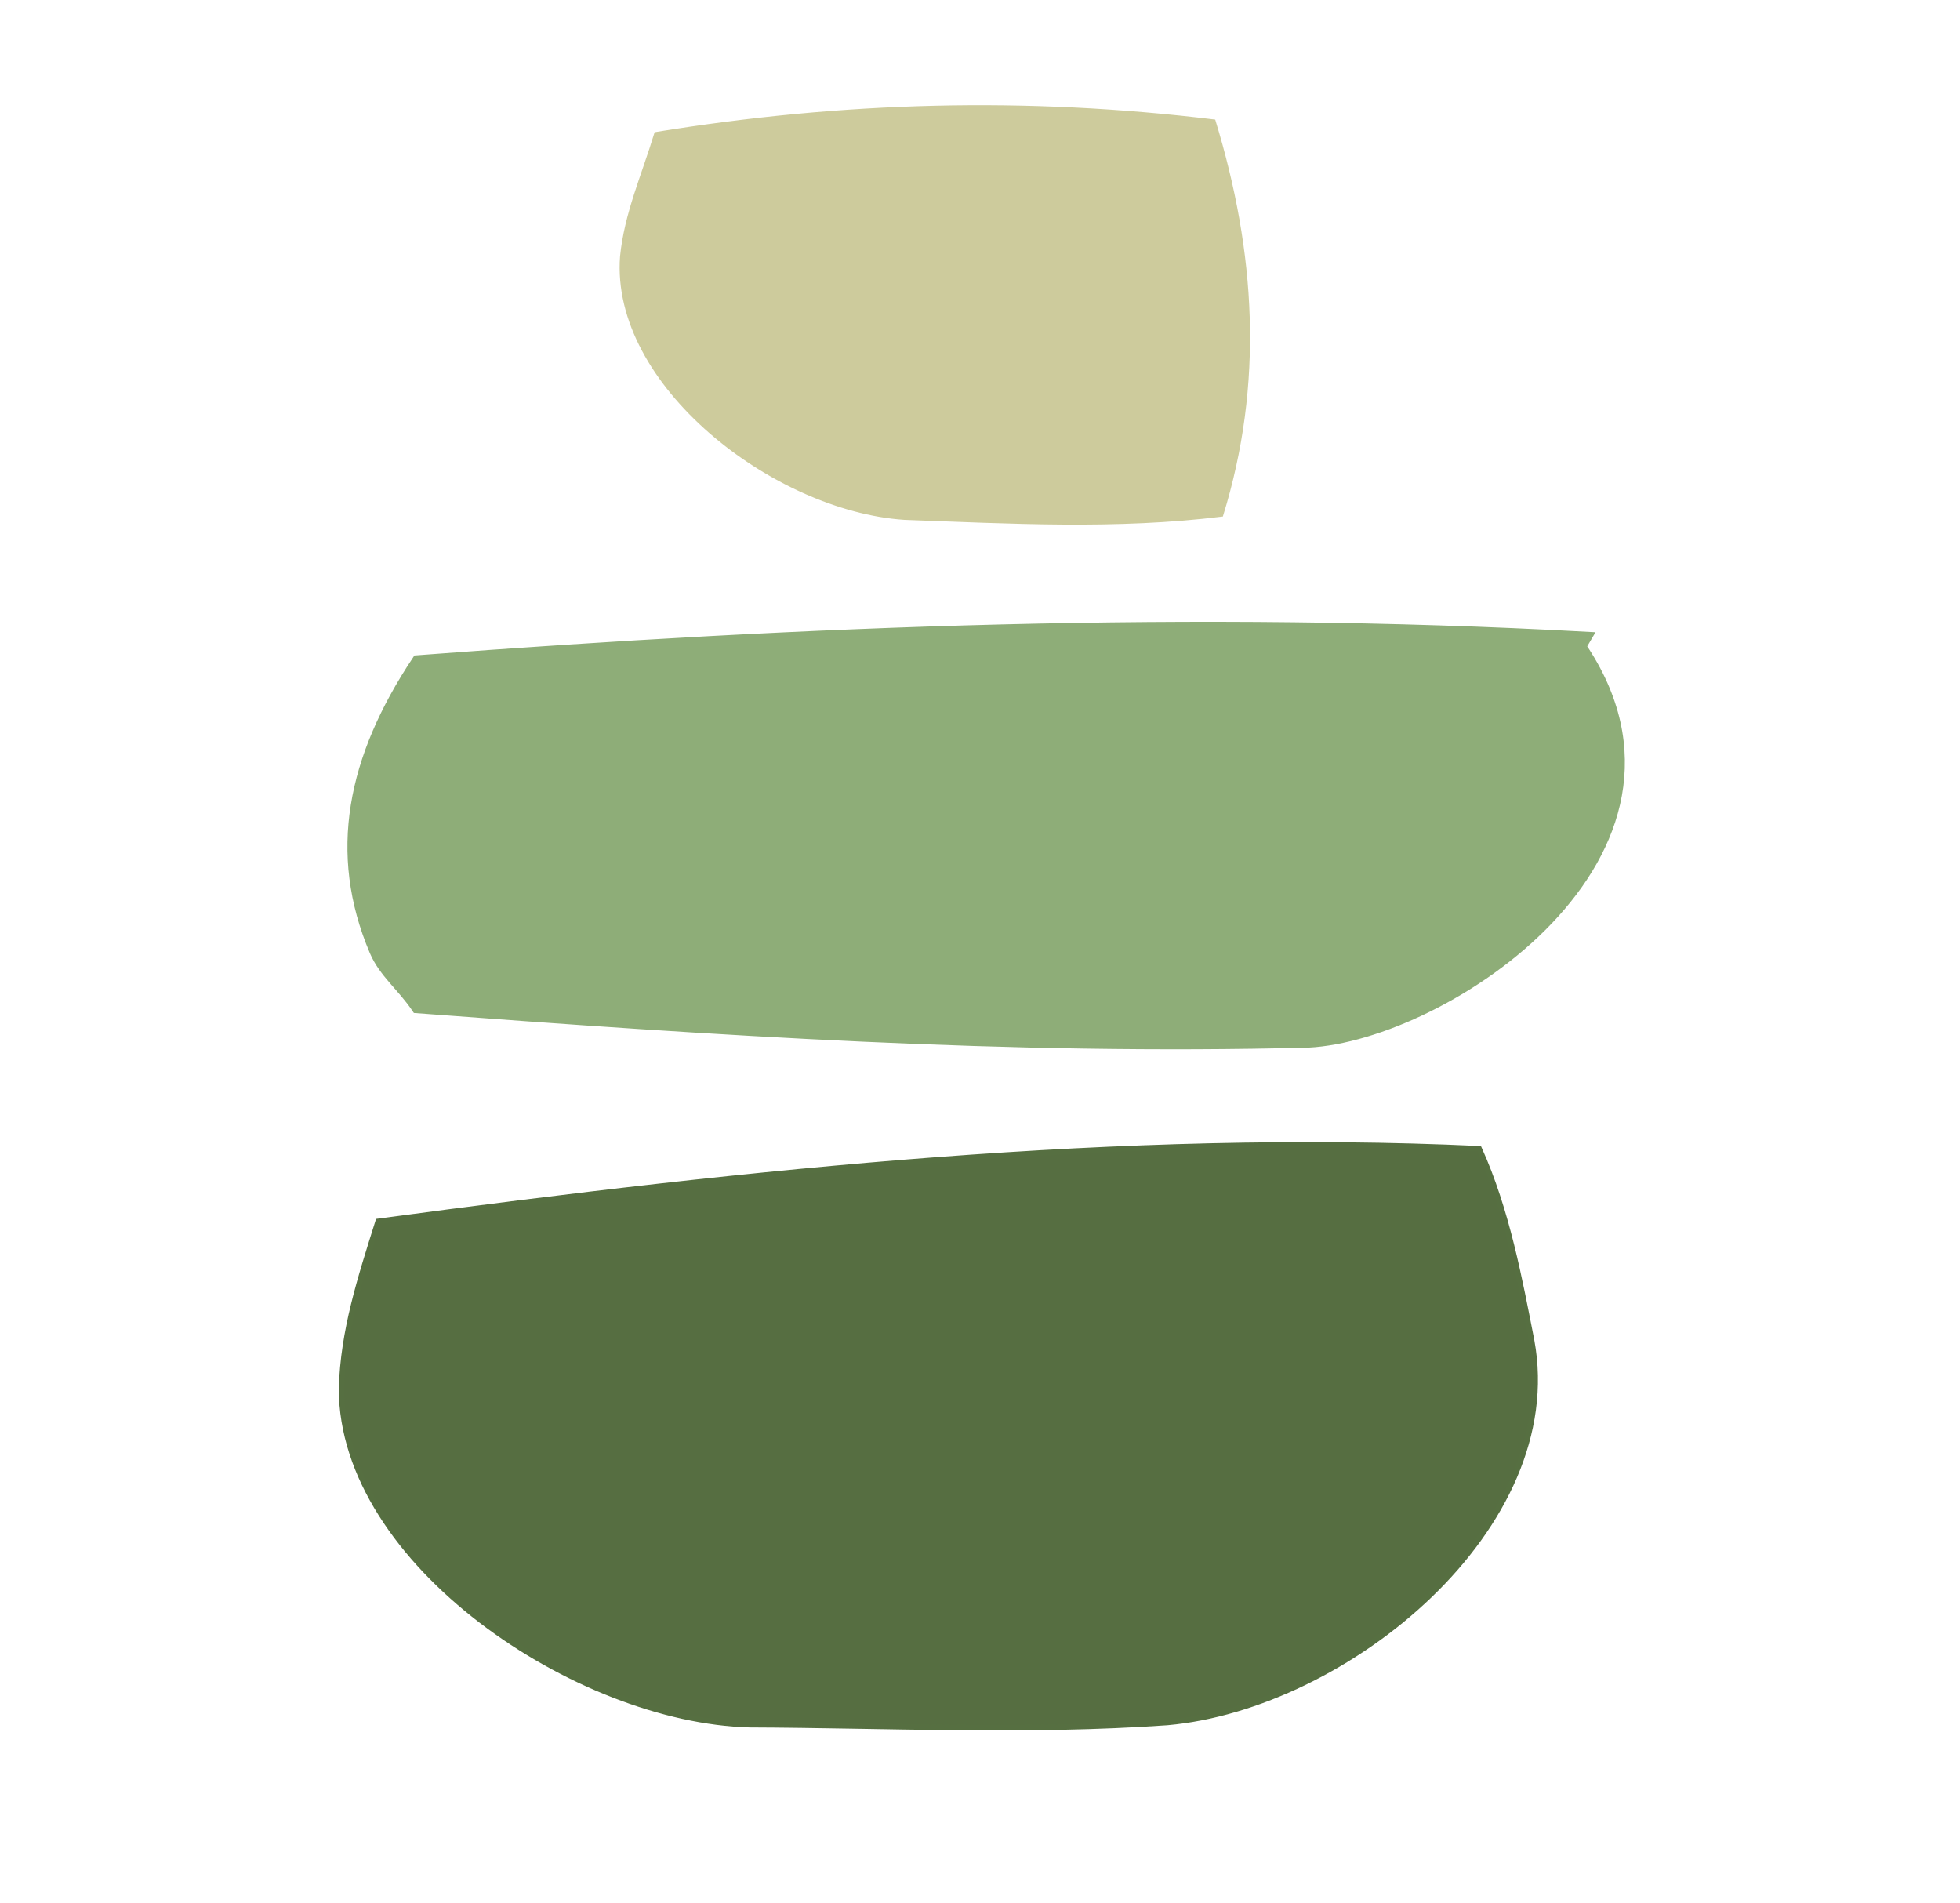
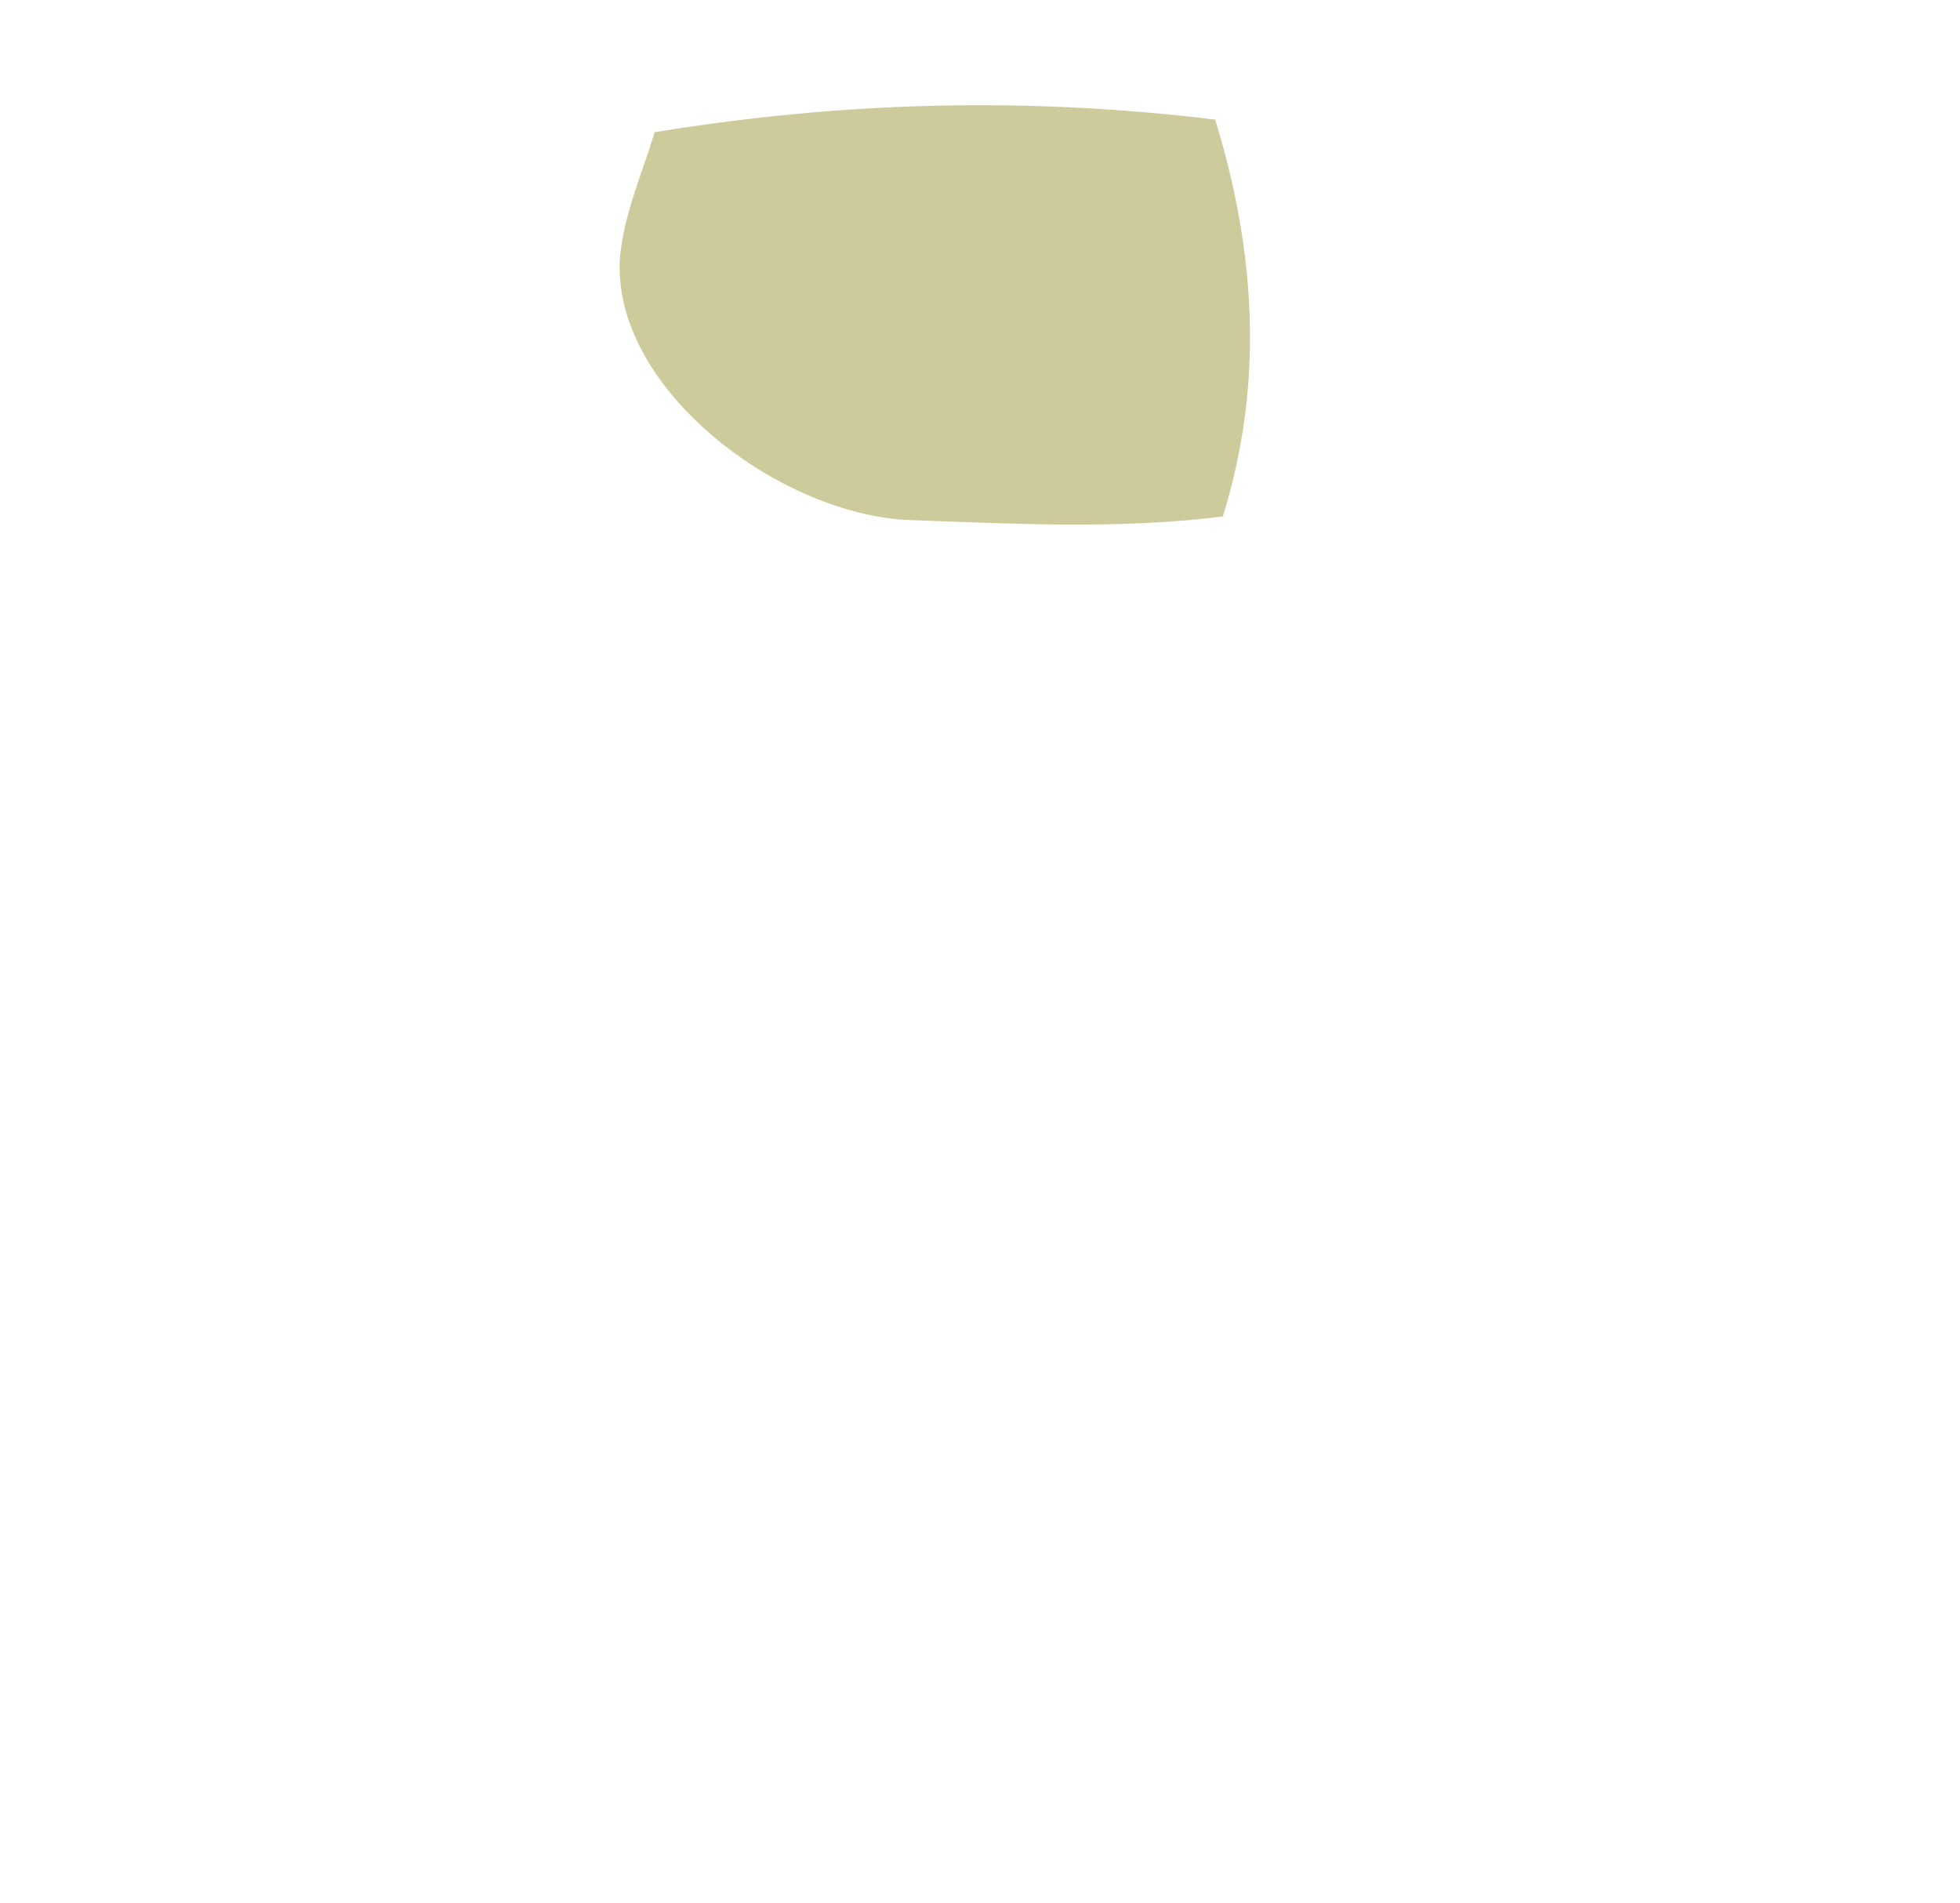
<svg xmlns="http://www.w3.org/2000/svg" version="1.1" id="Ebene_1" x="0px" y="0px" width="358.7px" height="348.2px" viewBox="0 0 358.7 348.2" style="enable-background:new 0 0 358.7 348.2;" xml:space="preserve">
  <style type="text/css">
	.st0{fill:#566E41;stroke:#566F41;stroke-miterlimit:10;}
	.st1{fill:#8EAD78;stroke:#8EAD78;stroke-width:2;stroke-miterlimit:10;}
	.st2{fill:#CDCB9C;stroke:#CDCB9C;stroke-width:0.25;stroke-miterlimit:10;}
</style>
-   <path class="st0" d="M213.6,315.2c-25.8,1.8-51.3,0.5-76.4,0.4c-31.5-0.8-74.7-29.6-74.7-61.5c0.3-10.6,3.4-20.1,6.7-30.6  c69.1-9.3,136.5-16.3,201.5-13.3c5.1,11.3,7.4,23.9,9.6,35.1C286.6,279.4,246.4,312.3,213.6,315.2z" />
-   <path class="st1" d="M76.4,120.9c-11.9,17.9-15.4,35.2-7.8,53.1c1.7,4,5,6.4,7.7,10.4c54.4,4.1,108.7,7.7,163.1,6.3  c24.8-1.2,75.6-34.5,49.9-72.4l1-1.7C218.8,112.7,147.7,115.5,76.4,120.9z" />
  <path class="st2" d="M119.9,24.3c-2.4,7.9-5.5,14.7-6.3,22.6c-1.8,23.5,28,46.5,51.9,48.1c19.2,0.7,39,1.8,58.2-0.6  c7.5-24.2,6-48.2-1.4-72.4C187.8,17.8,154.3,18.7,119.9,24.3z" />
</svg>